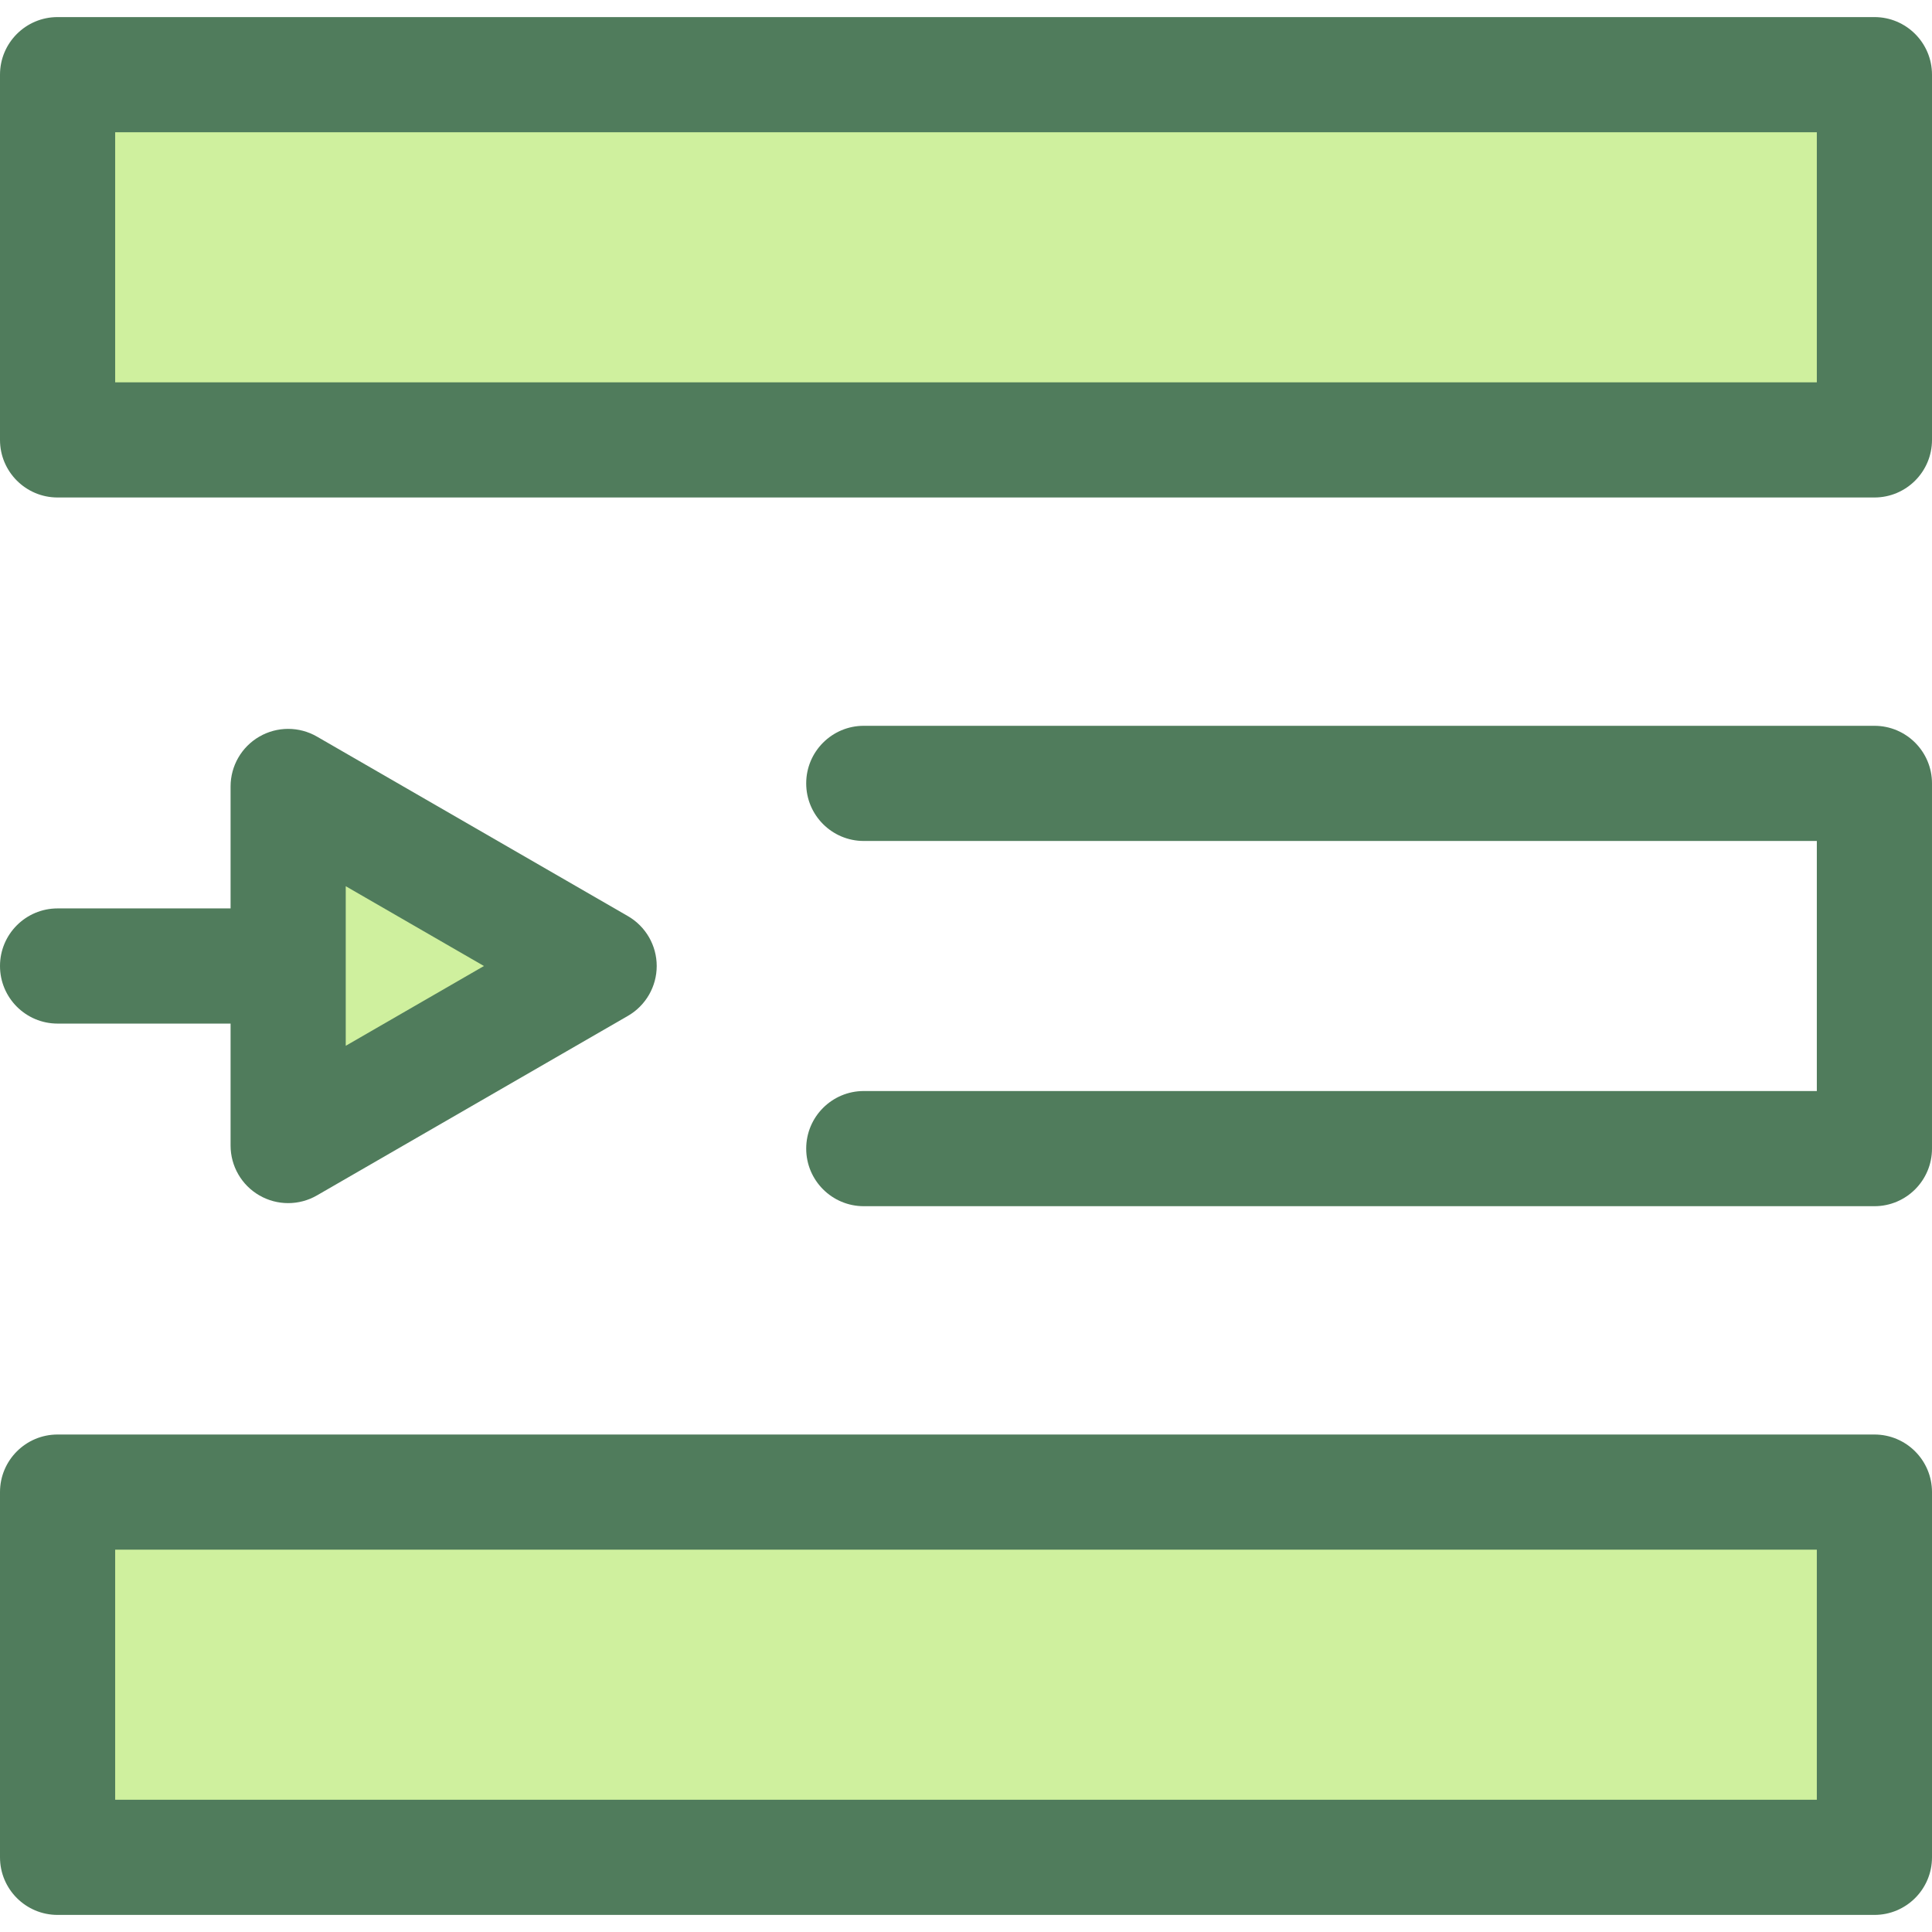
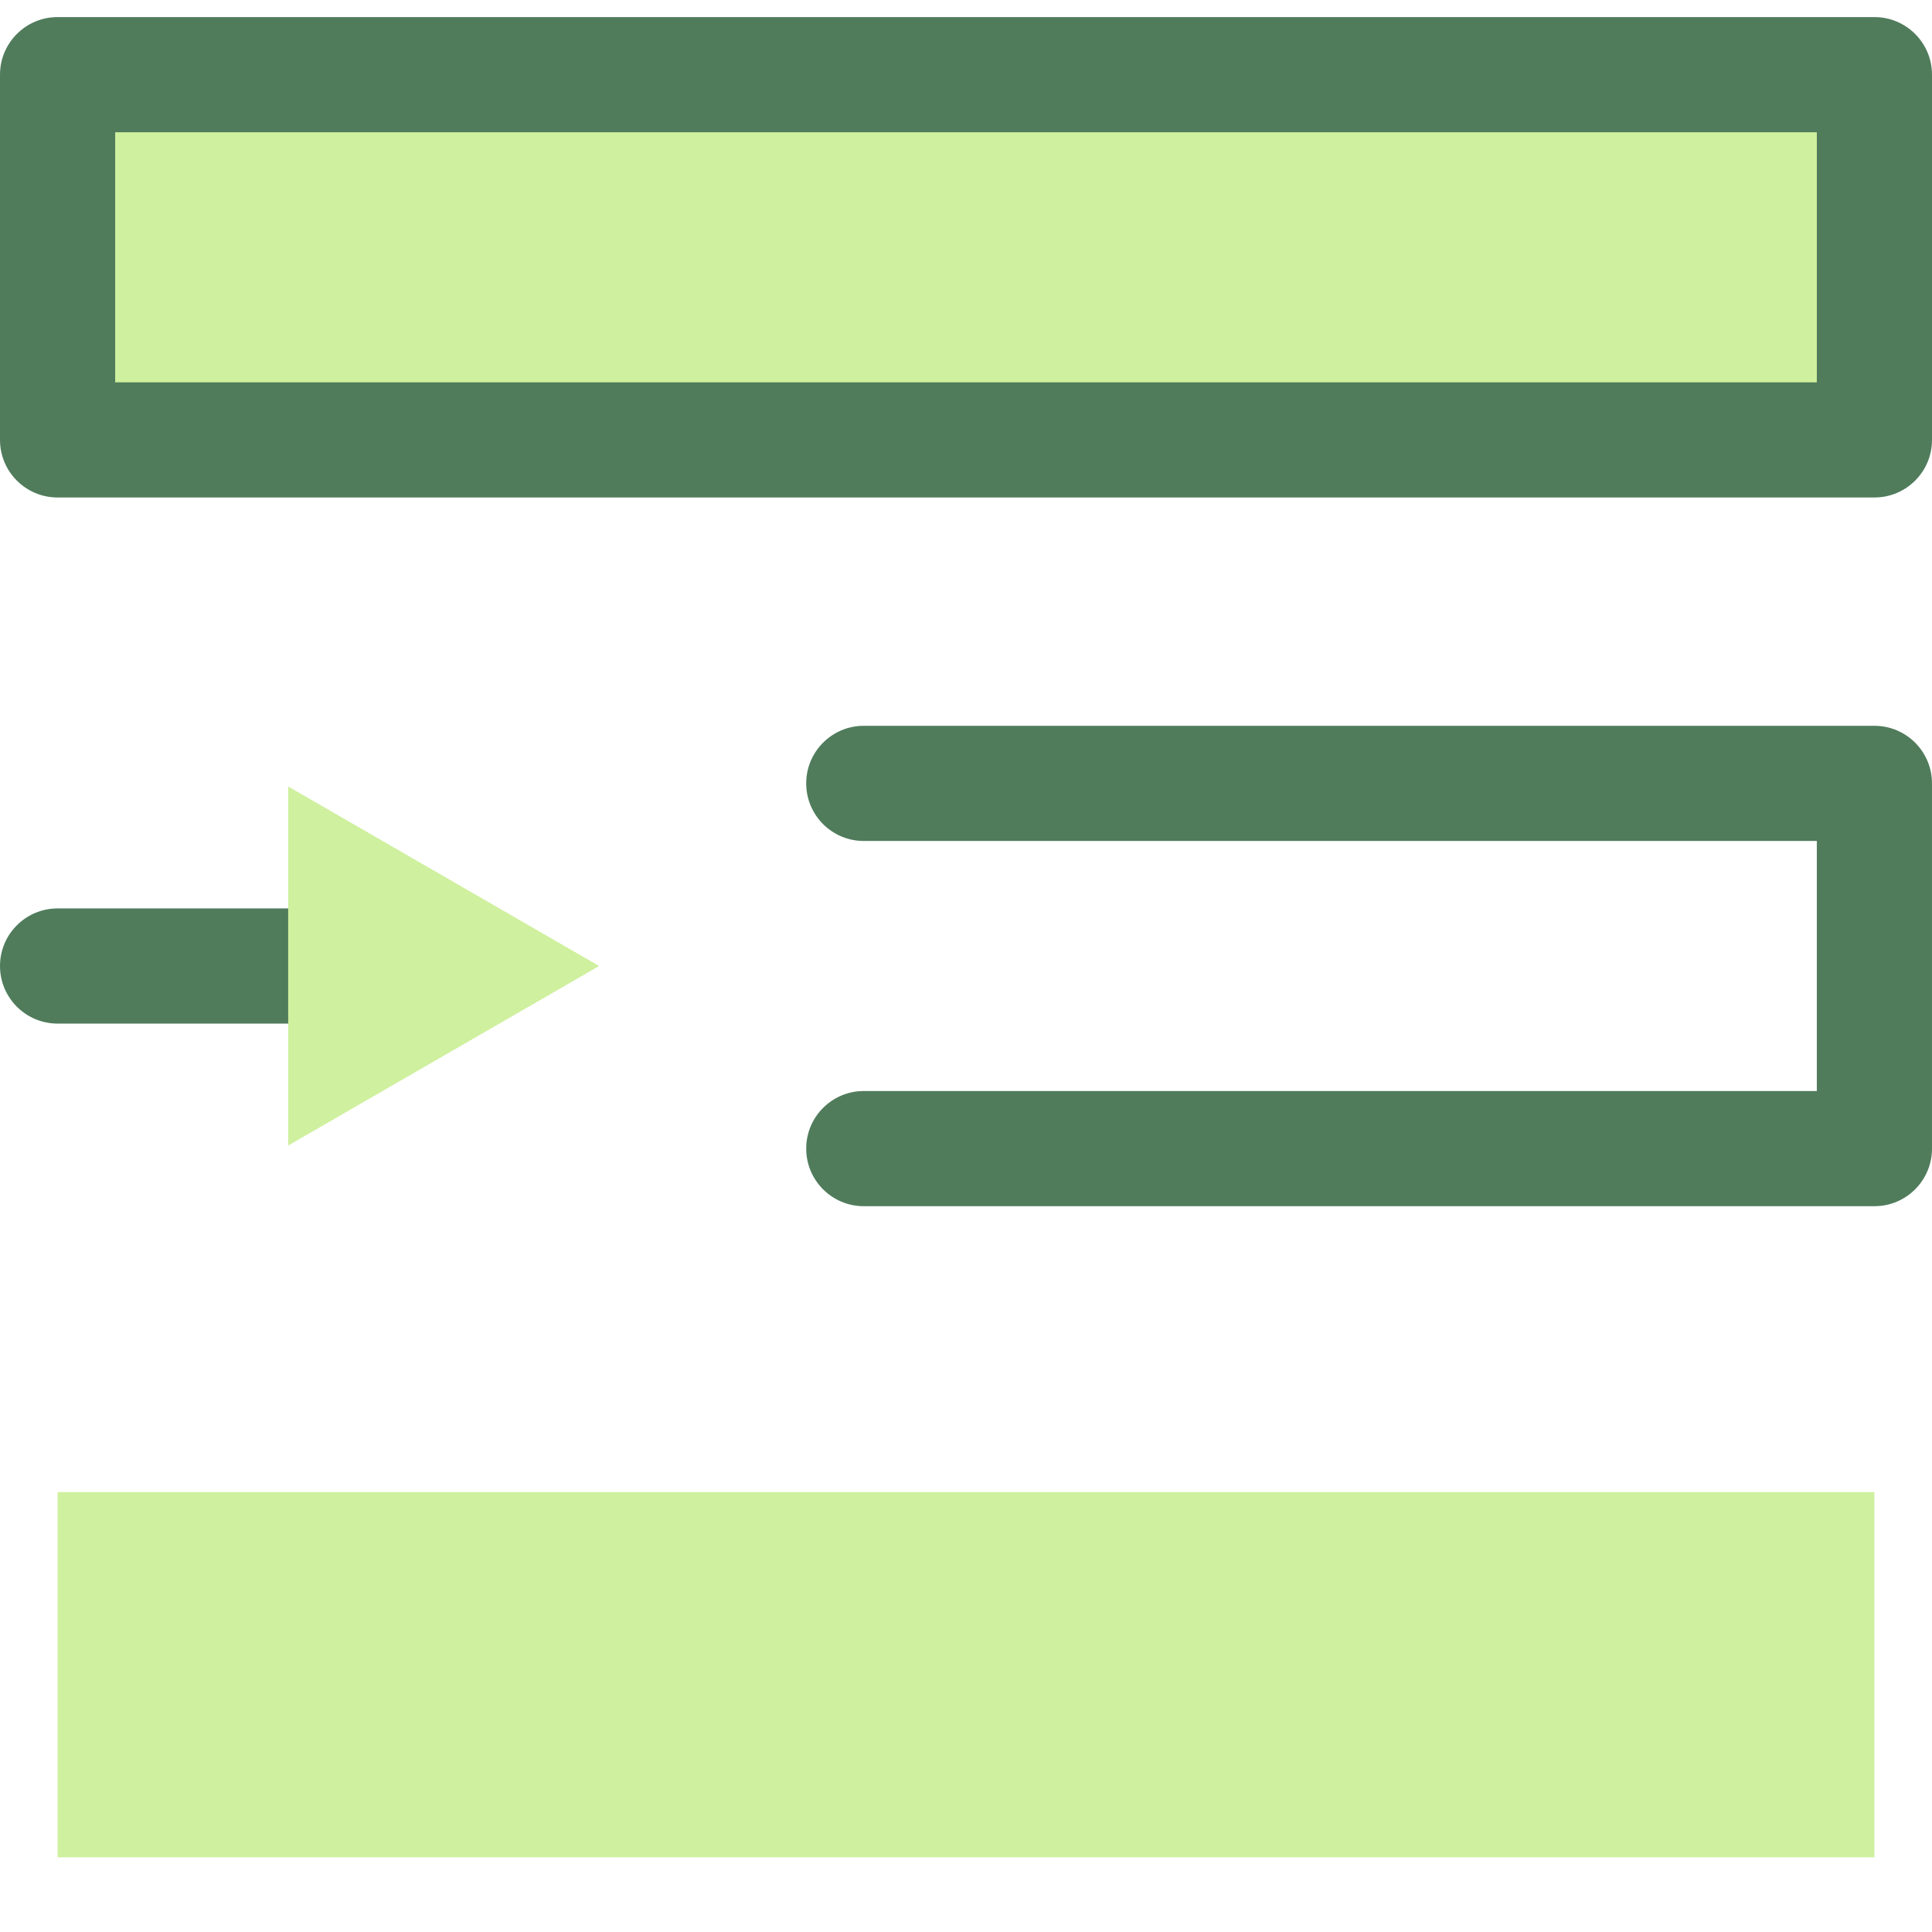
<svg xmlns="http://www.w3.org/2000/svg" version="1.1" id="Layer_1" viewBox="0 0 512 512" xml:space="preserve">
  <rect x="15.261" y="19.789" style="fill:#CFF09E;" width="481.481" height="96.785" />
  <g>
    <path style="fill:#507C5C;" d="M496.739,131.839H15.261C6.834,131.839,0,125.005,0,116.578V19.789   C0,11.362,6.834,4.528,15.261,4.528h481.478c8.427,0,15.261,6.834,15.261,15.261v96.789   C512,125.005,505.168,131.839,496.739,131.839z M30.522,101.317h450.956V35.05H30.522V101.317z" />
    <path style="fill:#507C5C;" d="M496.739,319.655H228.913c-8.427,0-15.261-6.834-15.261-15.261c0-8.427,6.834-15.261,15.261-15.261   h252.565v-66.266H228.913c-8.427,0-15.261-6.834-15.261-15.261s6.834-15.261,15.261-15.261h267.826   c8.427,0,15.261,6.834,15.261,15.261v96.788C512,312.821,505.168,319.655,496.739,319.655z" />
  </g>
  <rect x="15.261" y="395.425" style="fill:#CFF09E;" width="481.481" height="96.785" />
  <g>
-     <path style="fill:#507C5C;" d="M496.739,507.472H15.261C6.834,507.472,0,500.638,0,492.211v-96.789   c0-8.427,6.834-15.261,15.261-15.261h481.478c8.427,0,15.261,6.834,15.261,15.261v96.789   C512,500.64,505.168,507.472,496.739,507.472z M30.522,476.95h450.956v-66.267H30.522V476.95z" />
    <path style="fill:#507C5C;" d="M91.623,271.261H15.261C6.834,271.261,0,264.427,0,256c0-8.427,6.834-15.261,15.261-15.261h76.362   c8.427,0,15.261,6.834,15.261,15.261C106.884,264.427,100.052,271.261,91.623,271.261z" />
  </g>
  <polygon style="fill:#CFF09E;" points="76.366,208.421 158.774,256 76.366,303.579 " />
-   <path style="fill:#507C5C;" d="M76.366,318.84c-2.636,0-5.27-0.681-7.63-2.045c-4.722-2.726-7.63-7.765-7.63-13.216v-95.158  c0-5.451,2.909-10.49,7.63-13.216c4.722-2.727,10.539-2.727,15.261,0l82.409,47.579c4.722,2.726,7.63,7.765,7.63,13.216  c0,5.451-2.909,10.49-7.63,13.216l-82.409,47.579C81.635,318.158,79.001,318.84,76.366,318.84z M91.626,234.855v42.293  l36.626-21.146L91.626,234.855z" />
</svg>